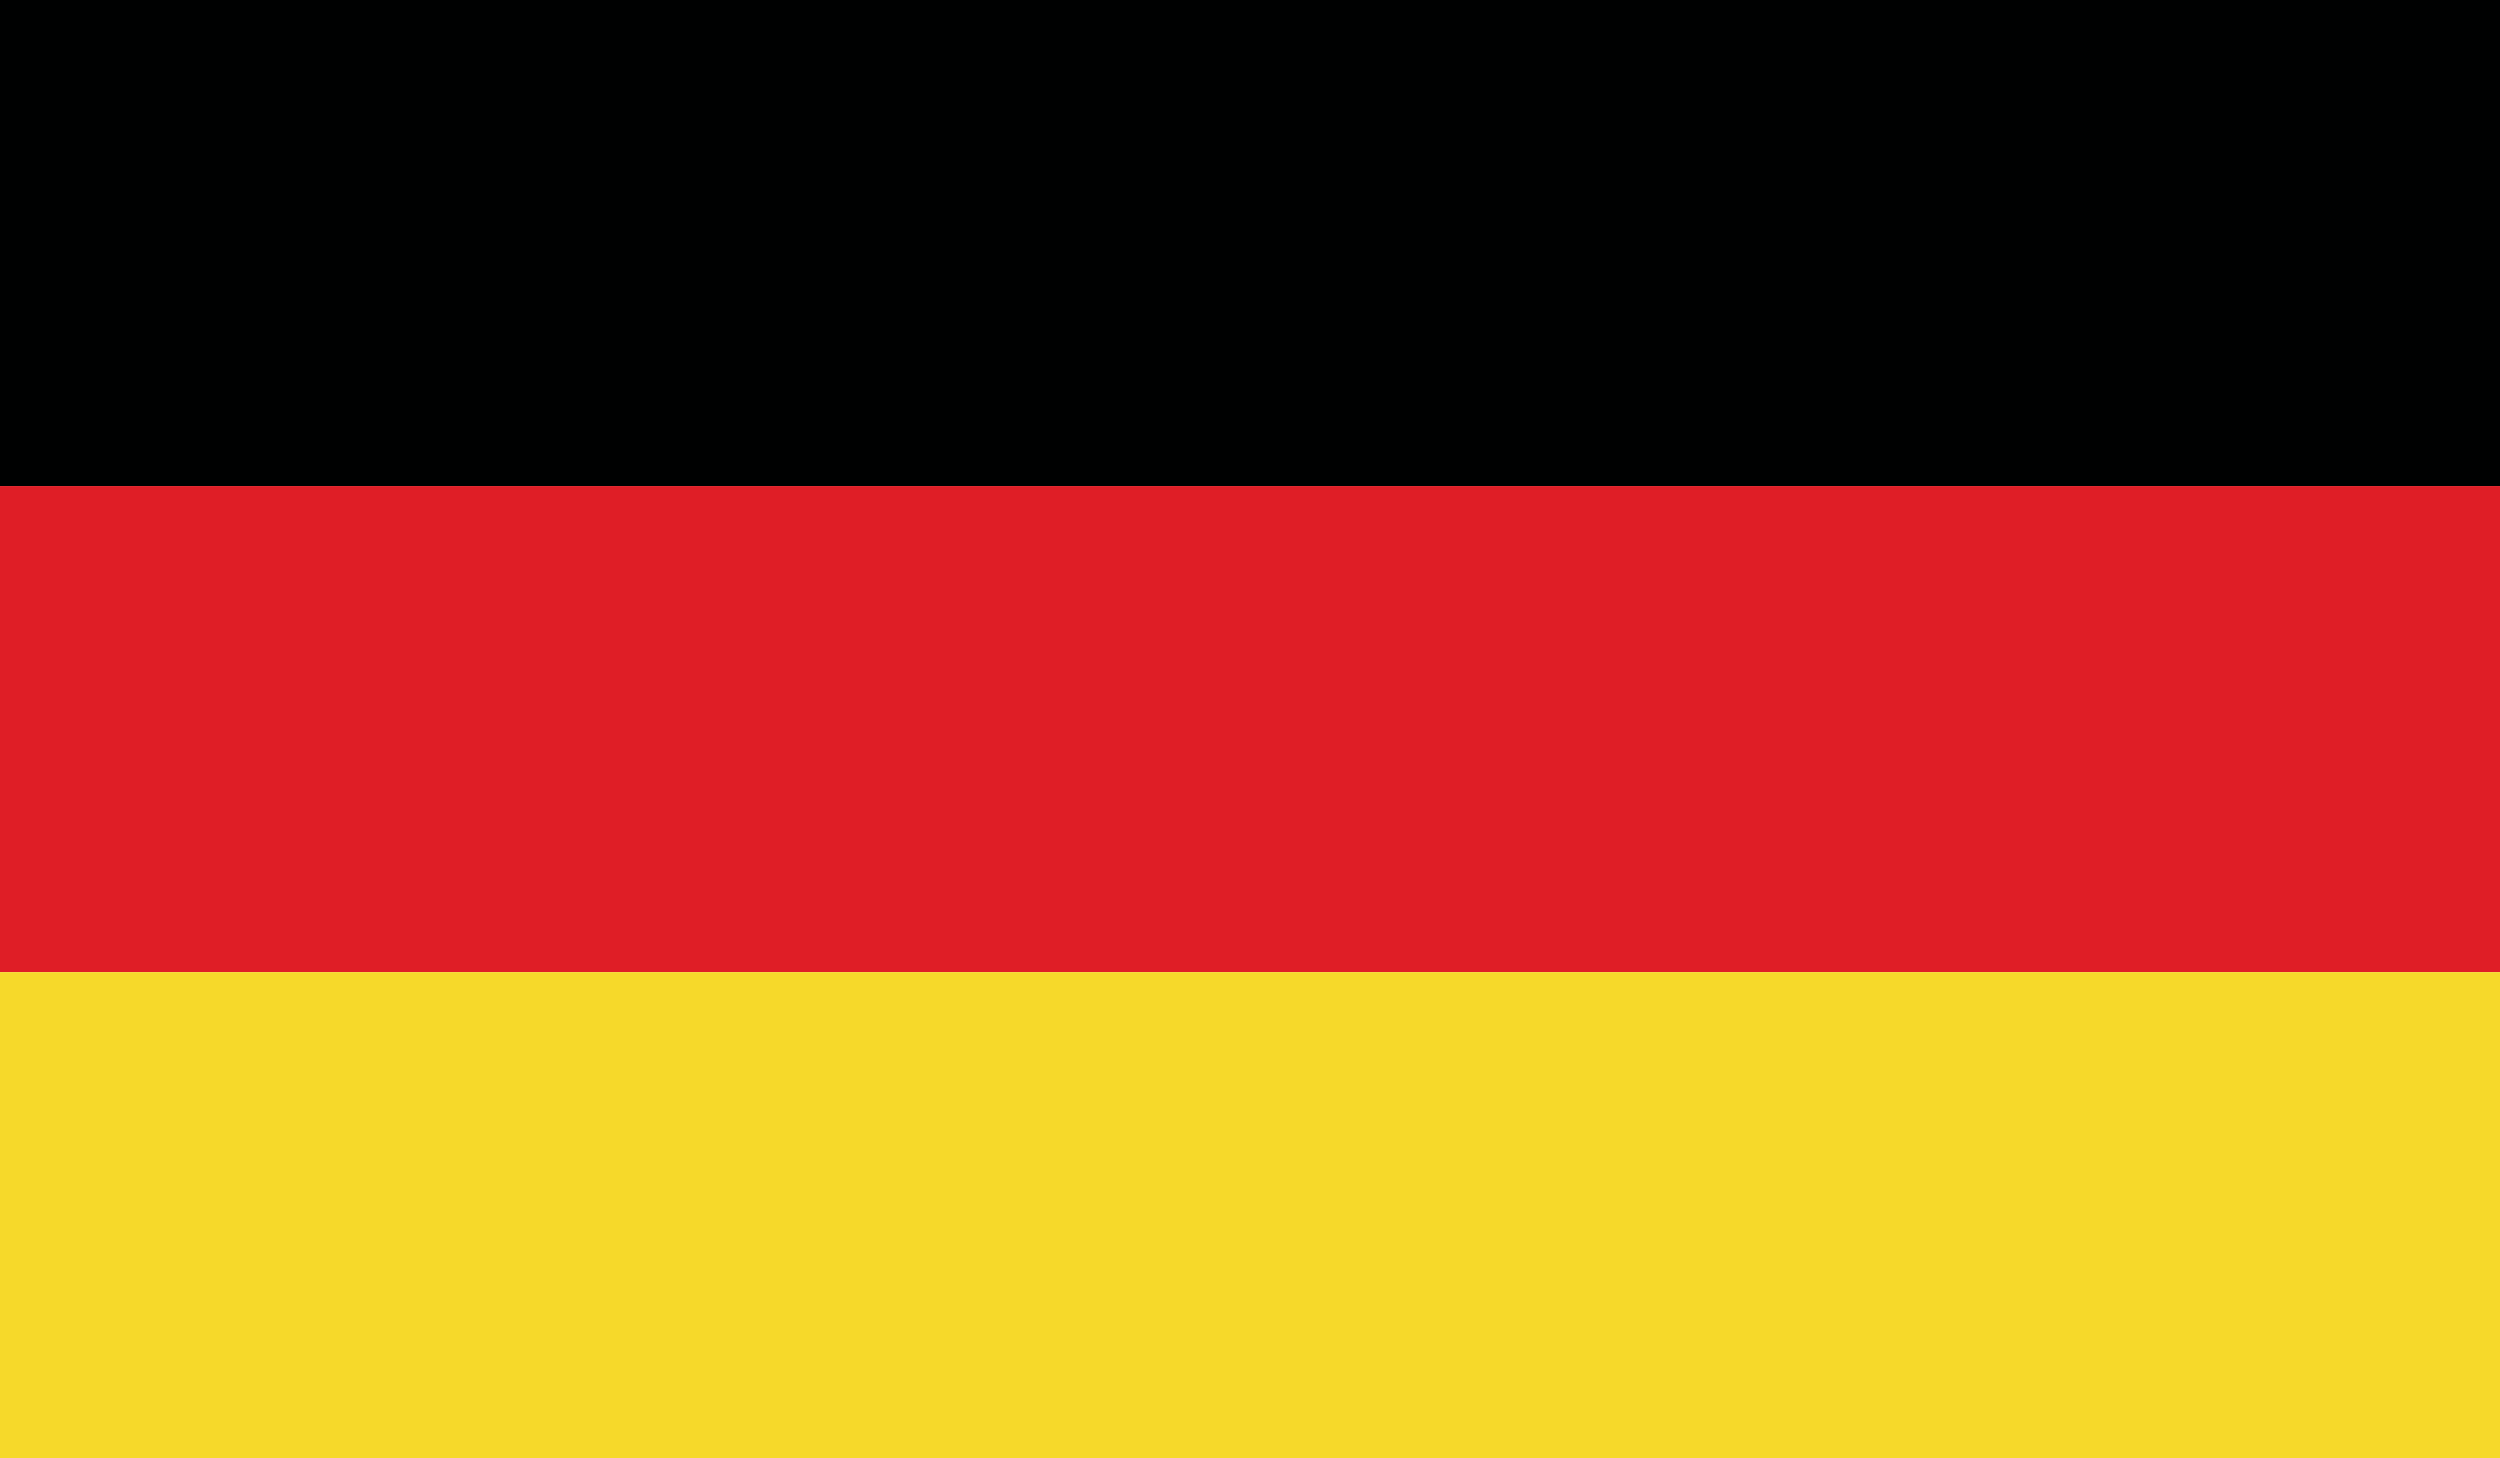
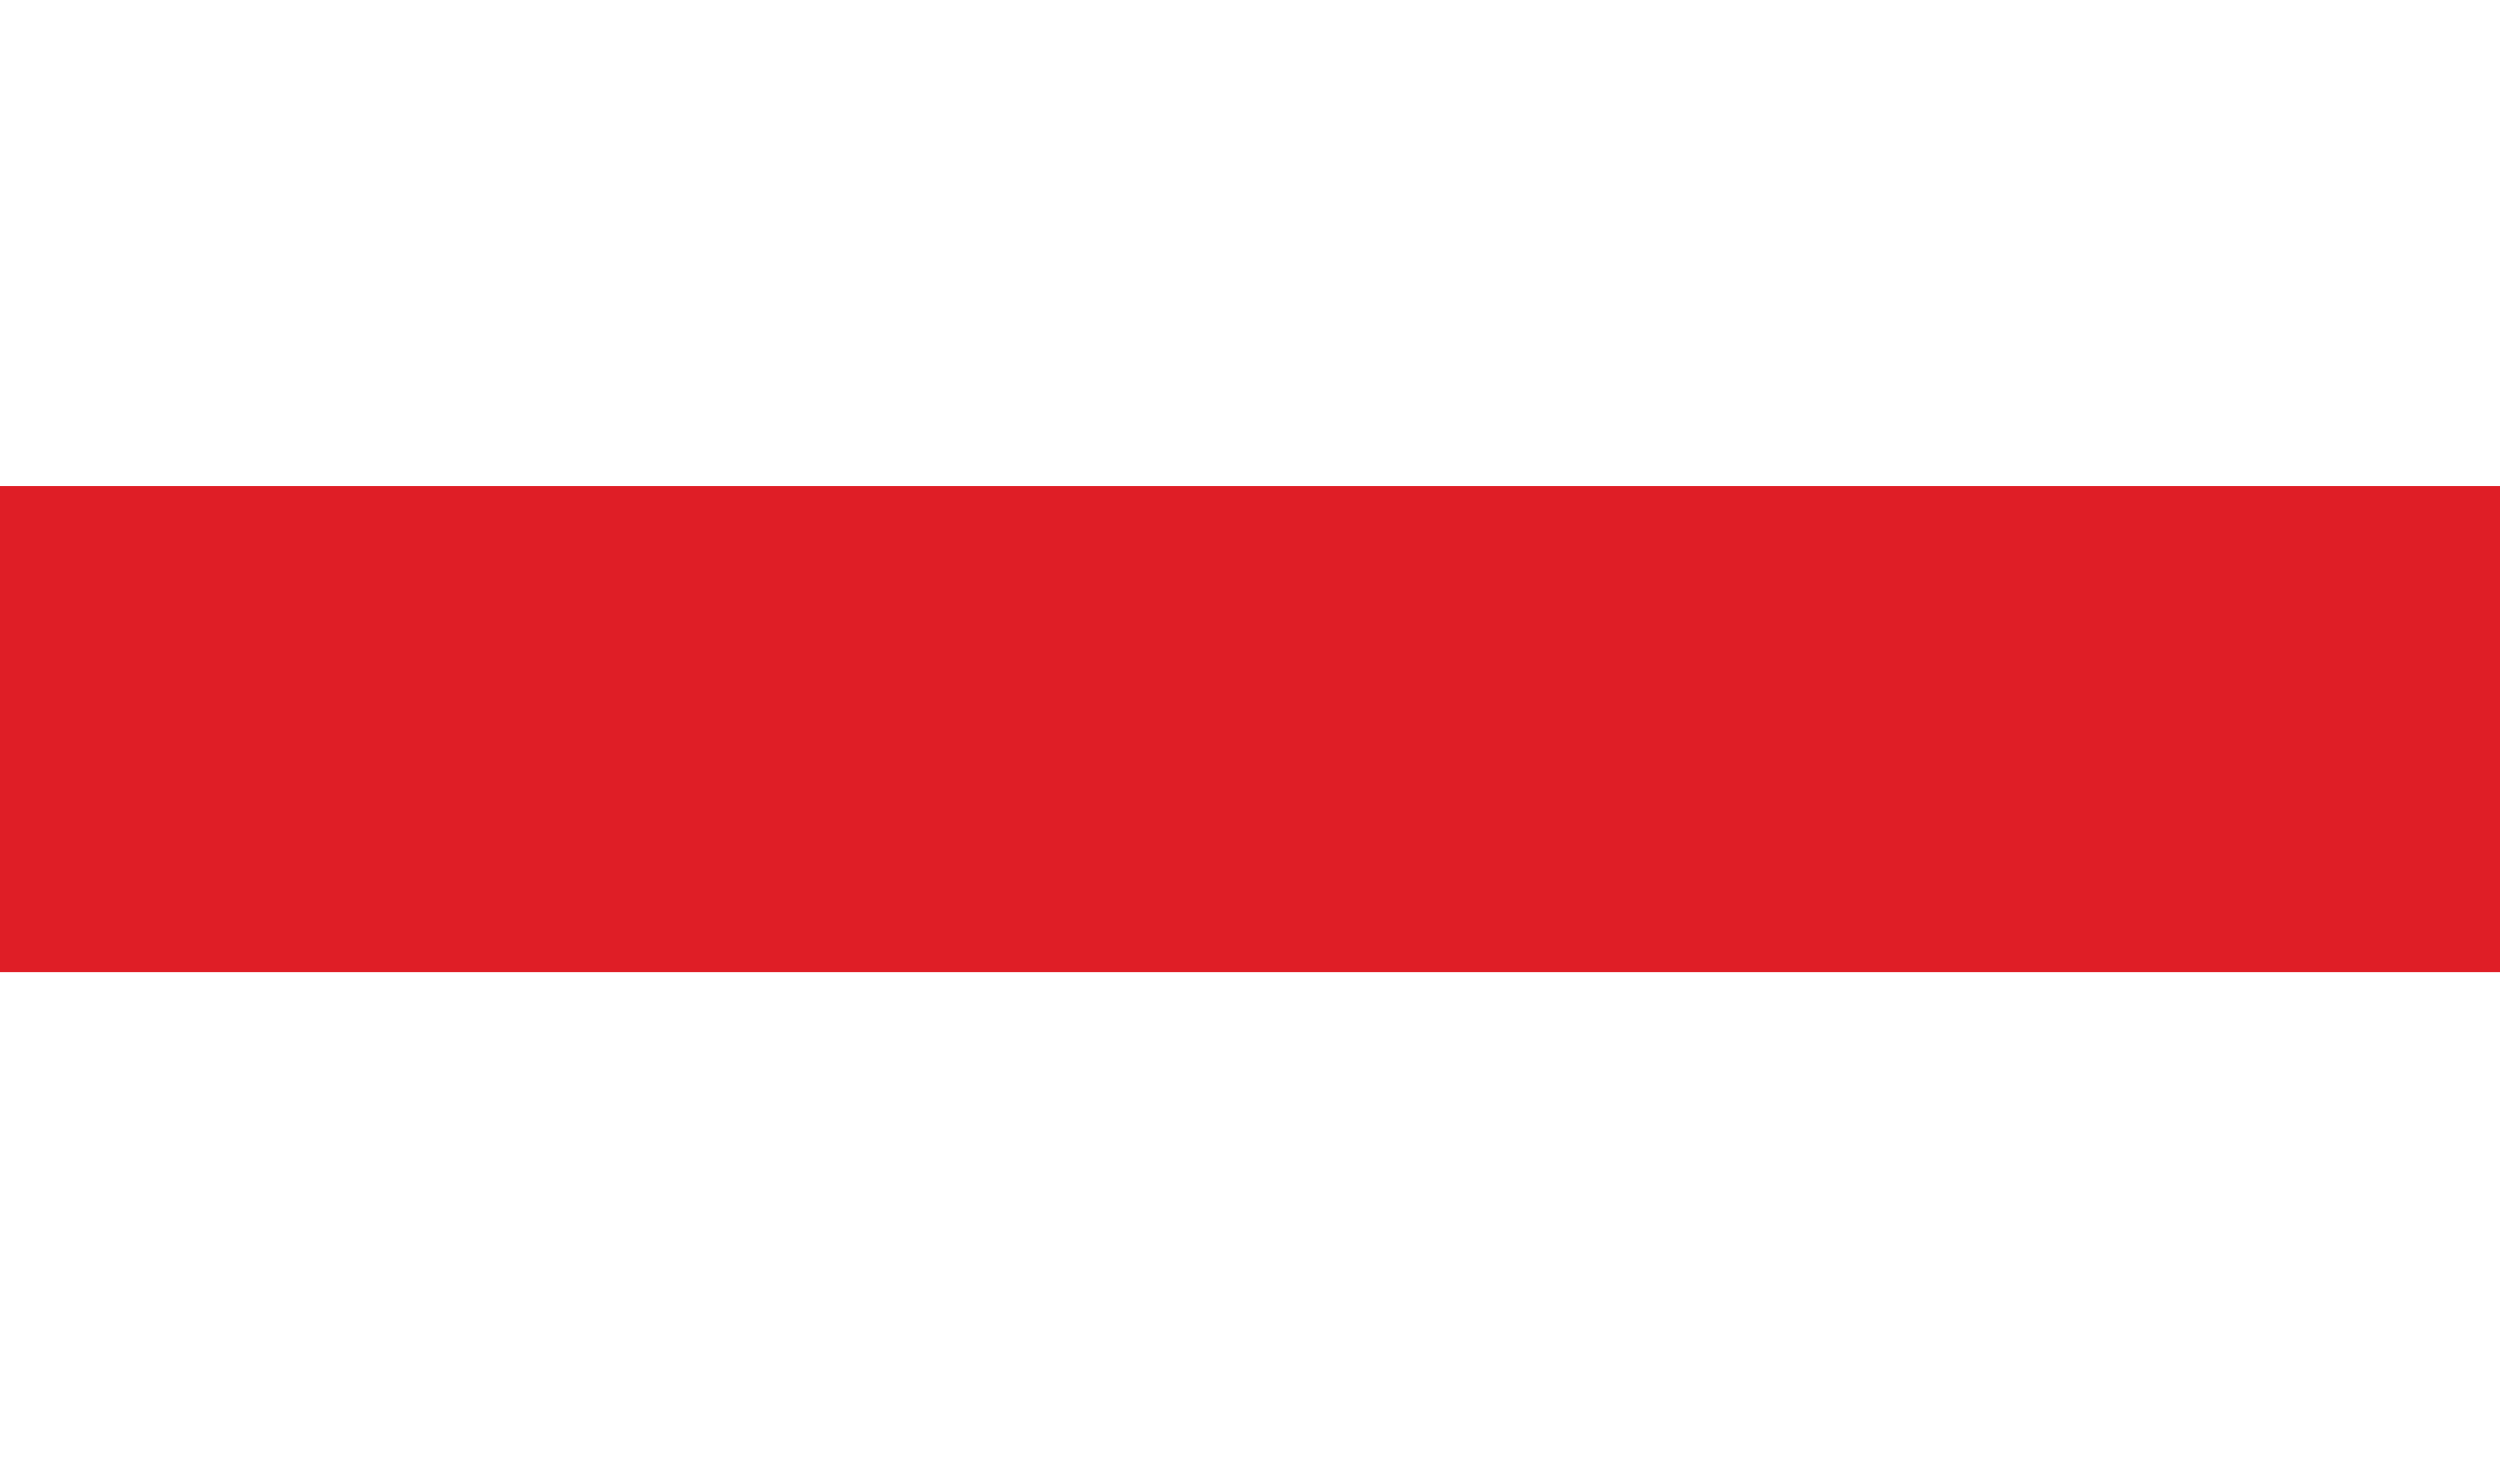
<svg xmlns="http://www.w3.org/2000/svg" width="117.841" height="68.734" viewBox="0 0 117.841 68.734">
  <g id="germany" transform="translate(-242.686 -163.505)">
-     <path id="Path_20443" data-name="Path 20443" d="M242.686,186.416H360.527V163.5H242.686v22.911Z" fill="#000101" fill-rule="evenodd" />
    <path id="Path_20444" data-name="Path 20444" d="M242.686,209.328H360.527V186.416H242.686v22.912Z" fill="#df1e26" fill-rule="evenodd" />
-     <path id="Path_20445" data-name="Path 20445" d="M242.686,232.239H360.527V209.328H242.686v22.911Z" fill="#f6d92a" fill-rule="evenodd" />
  </g>
</svg>